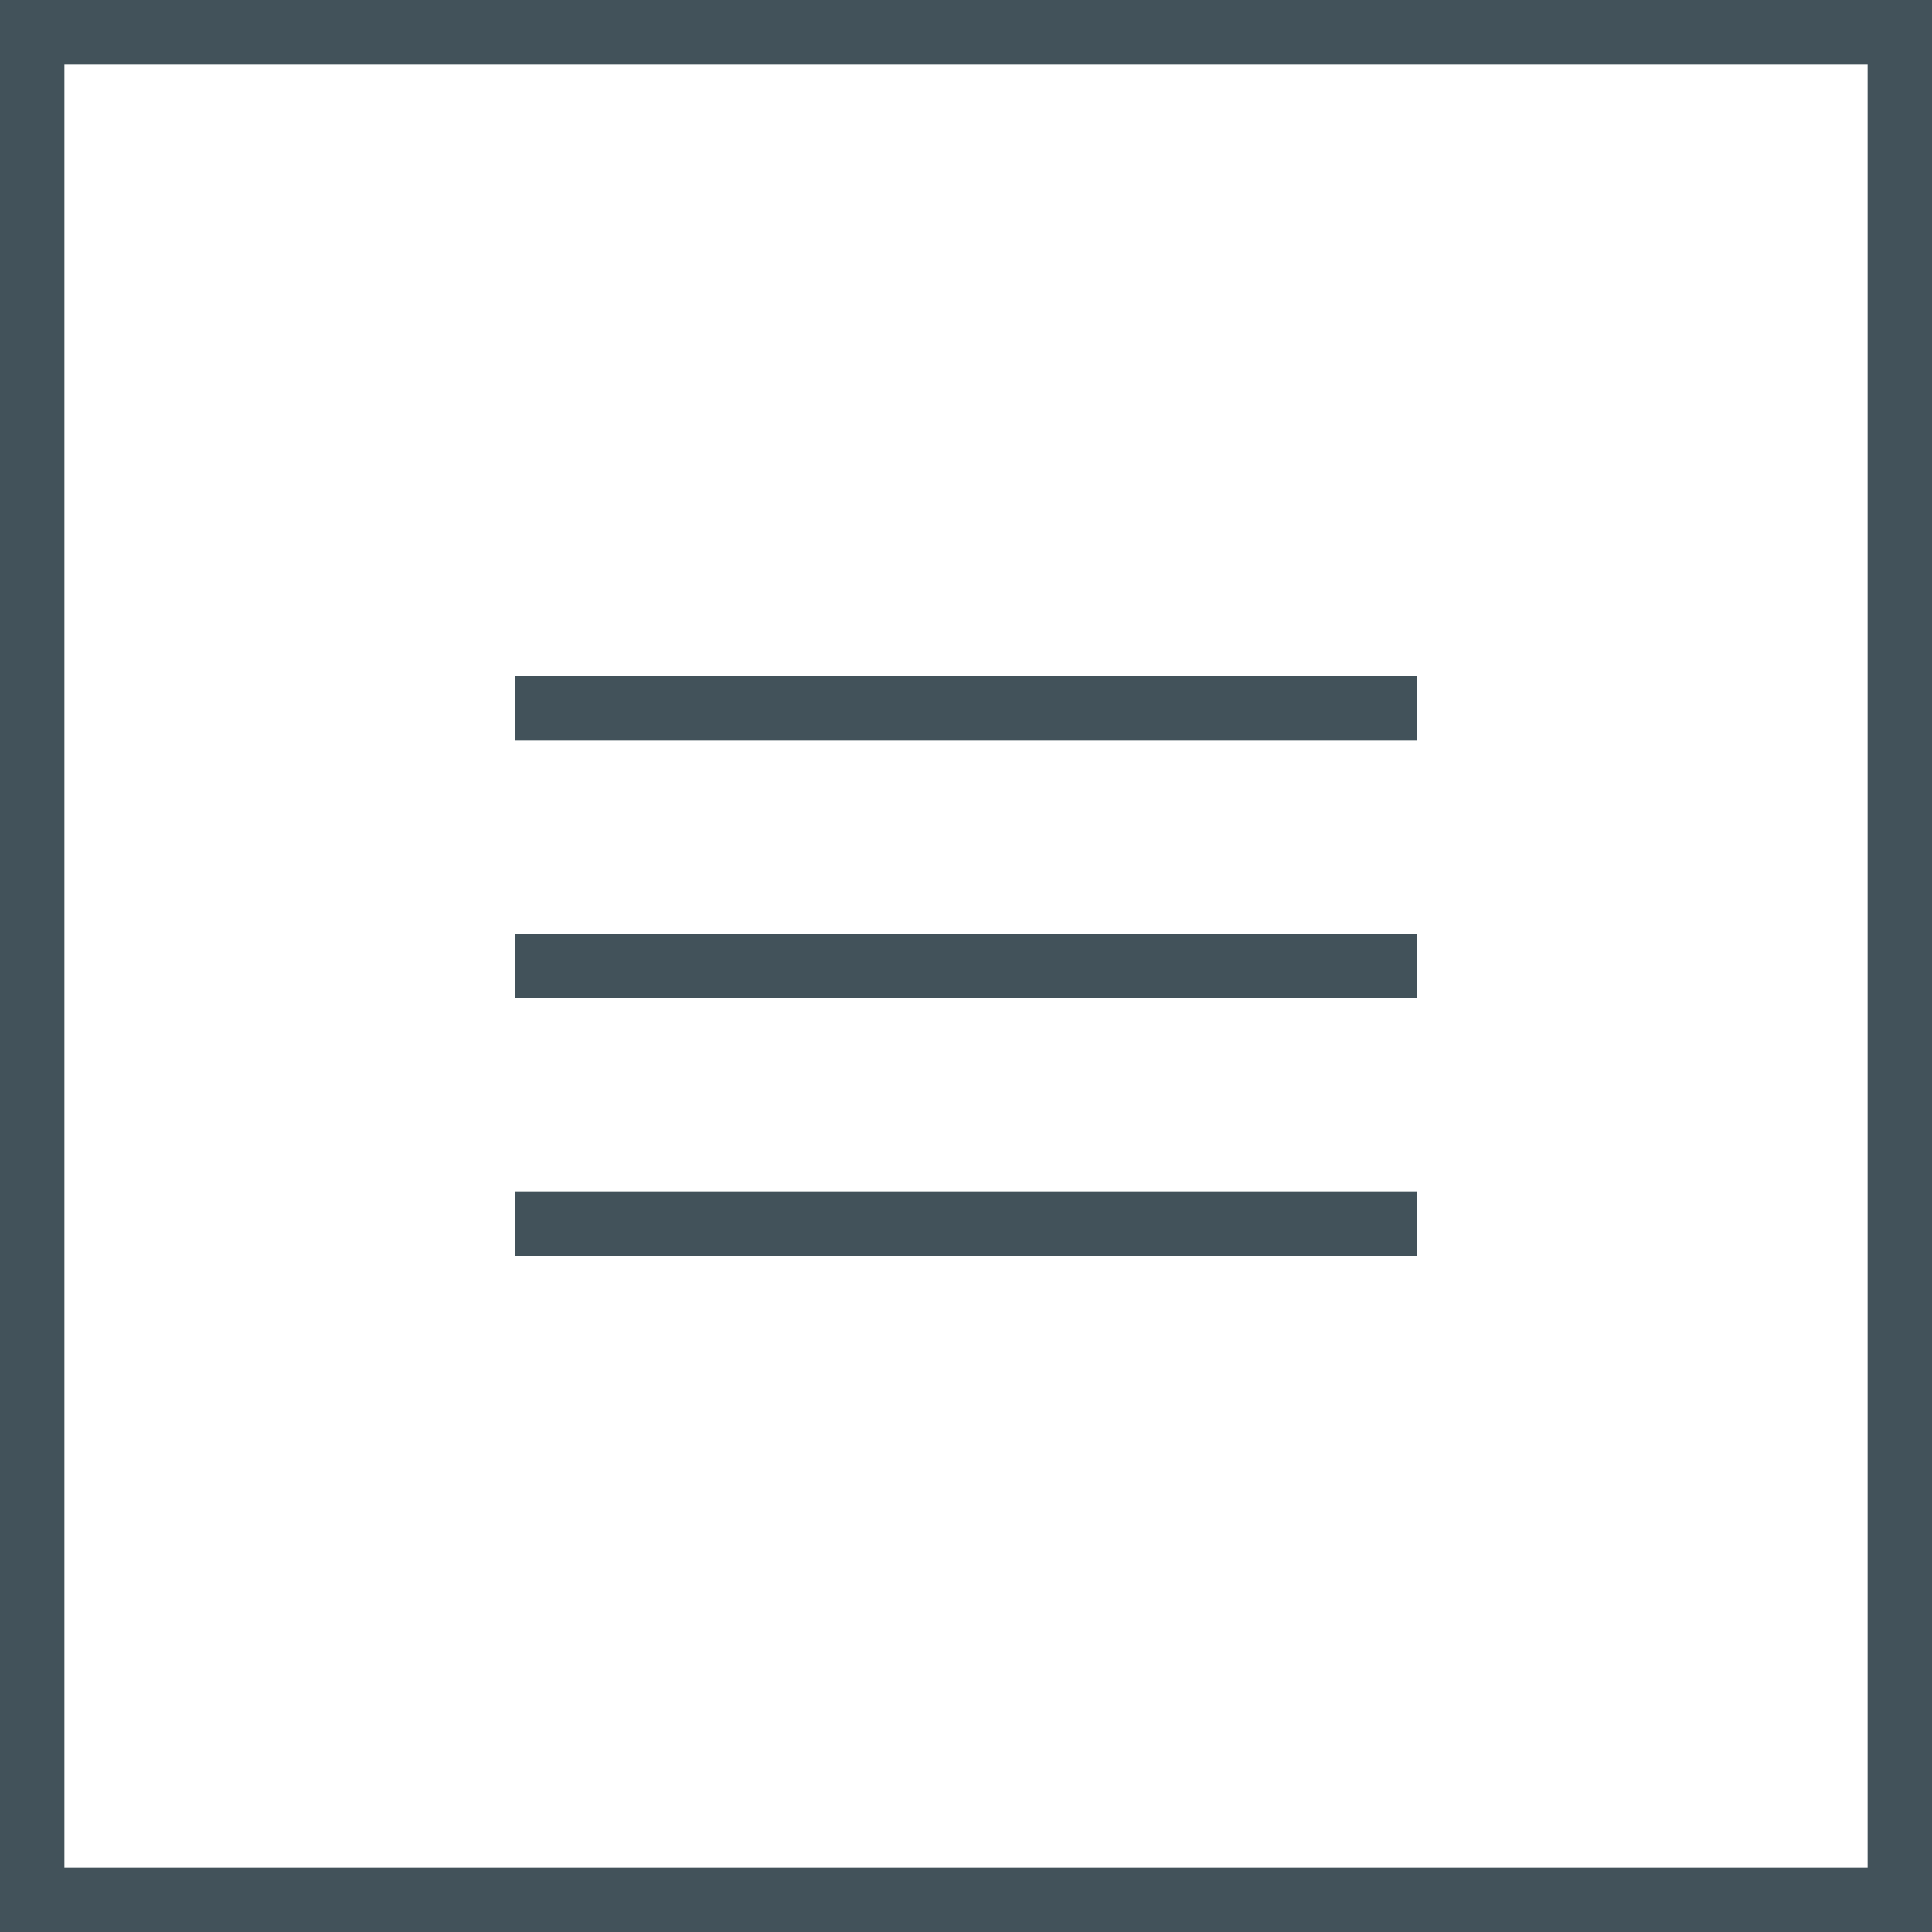
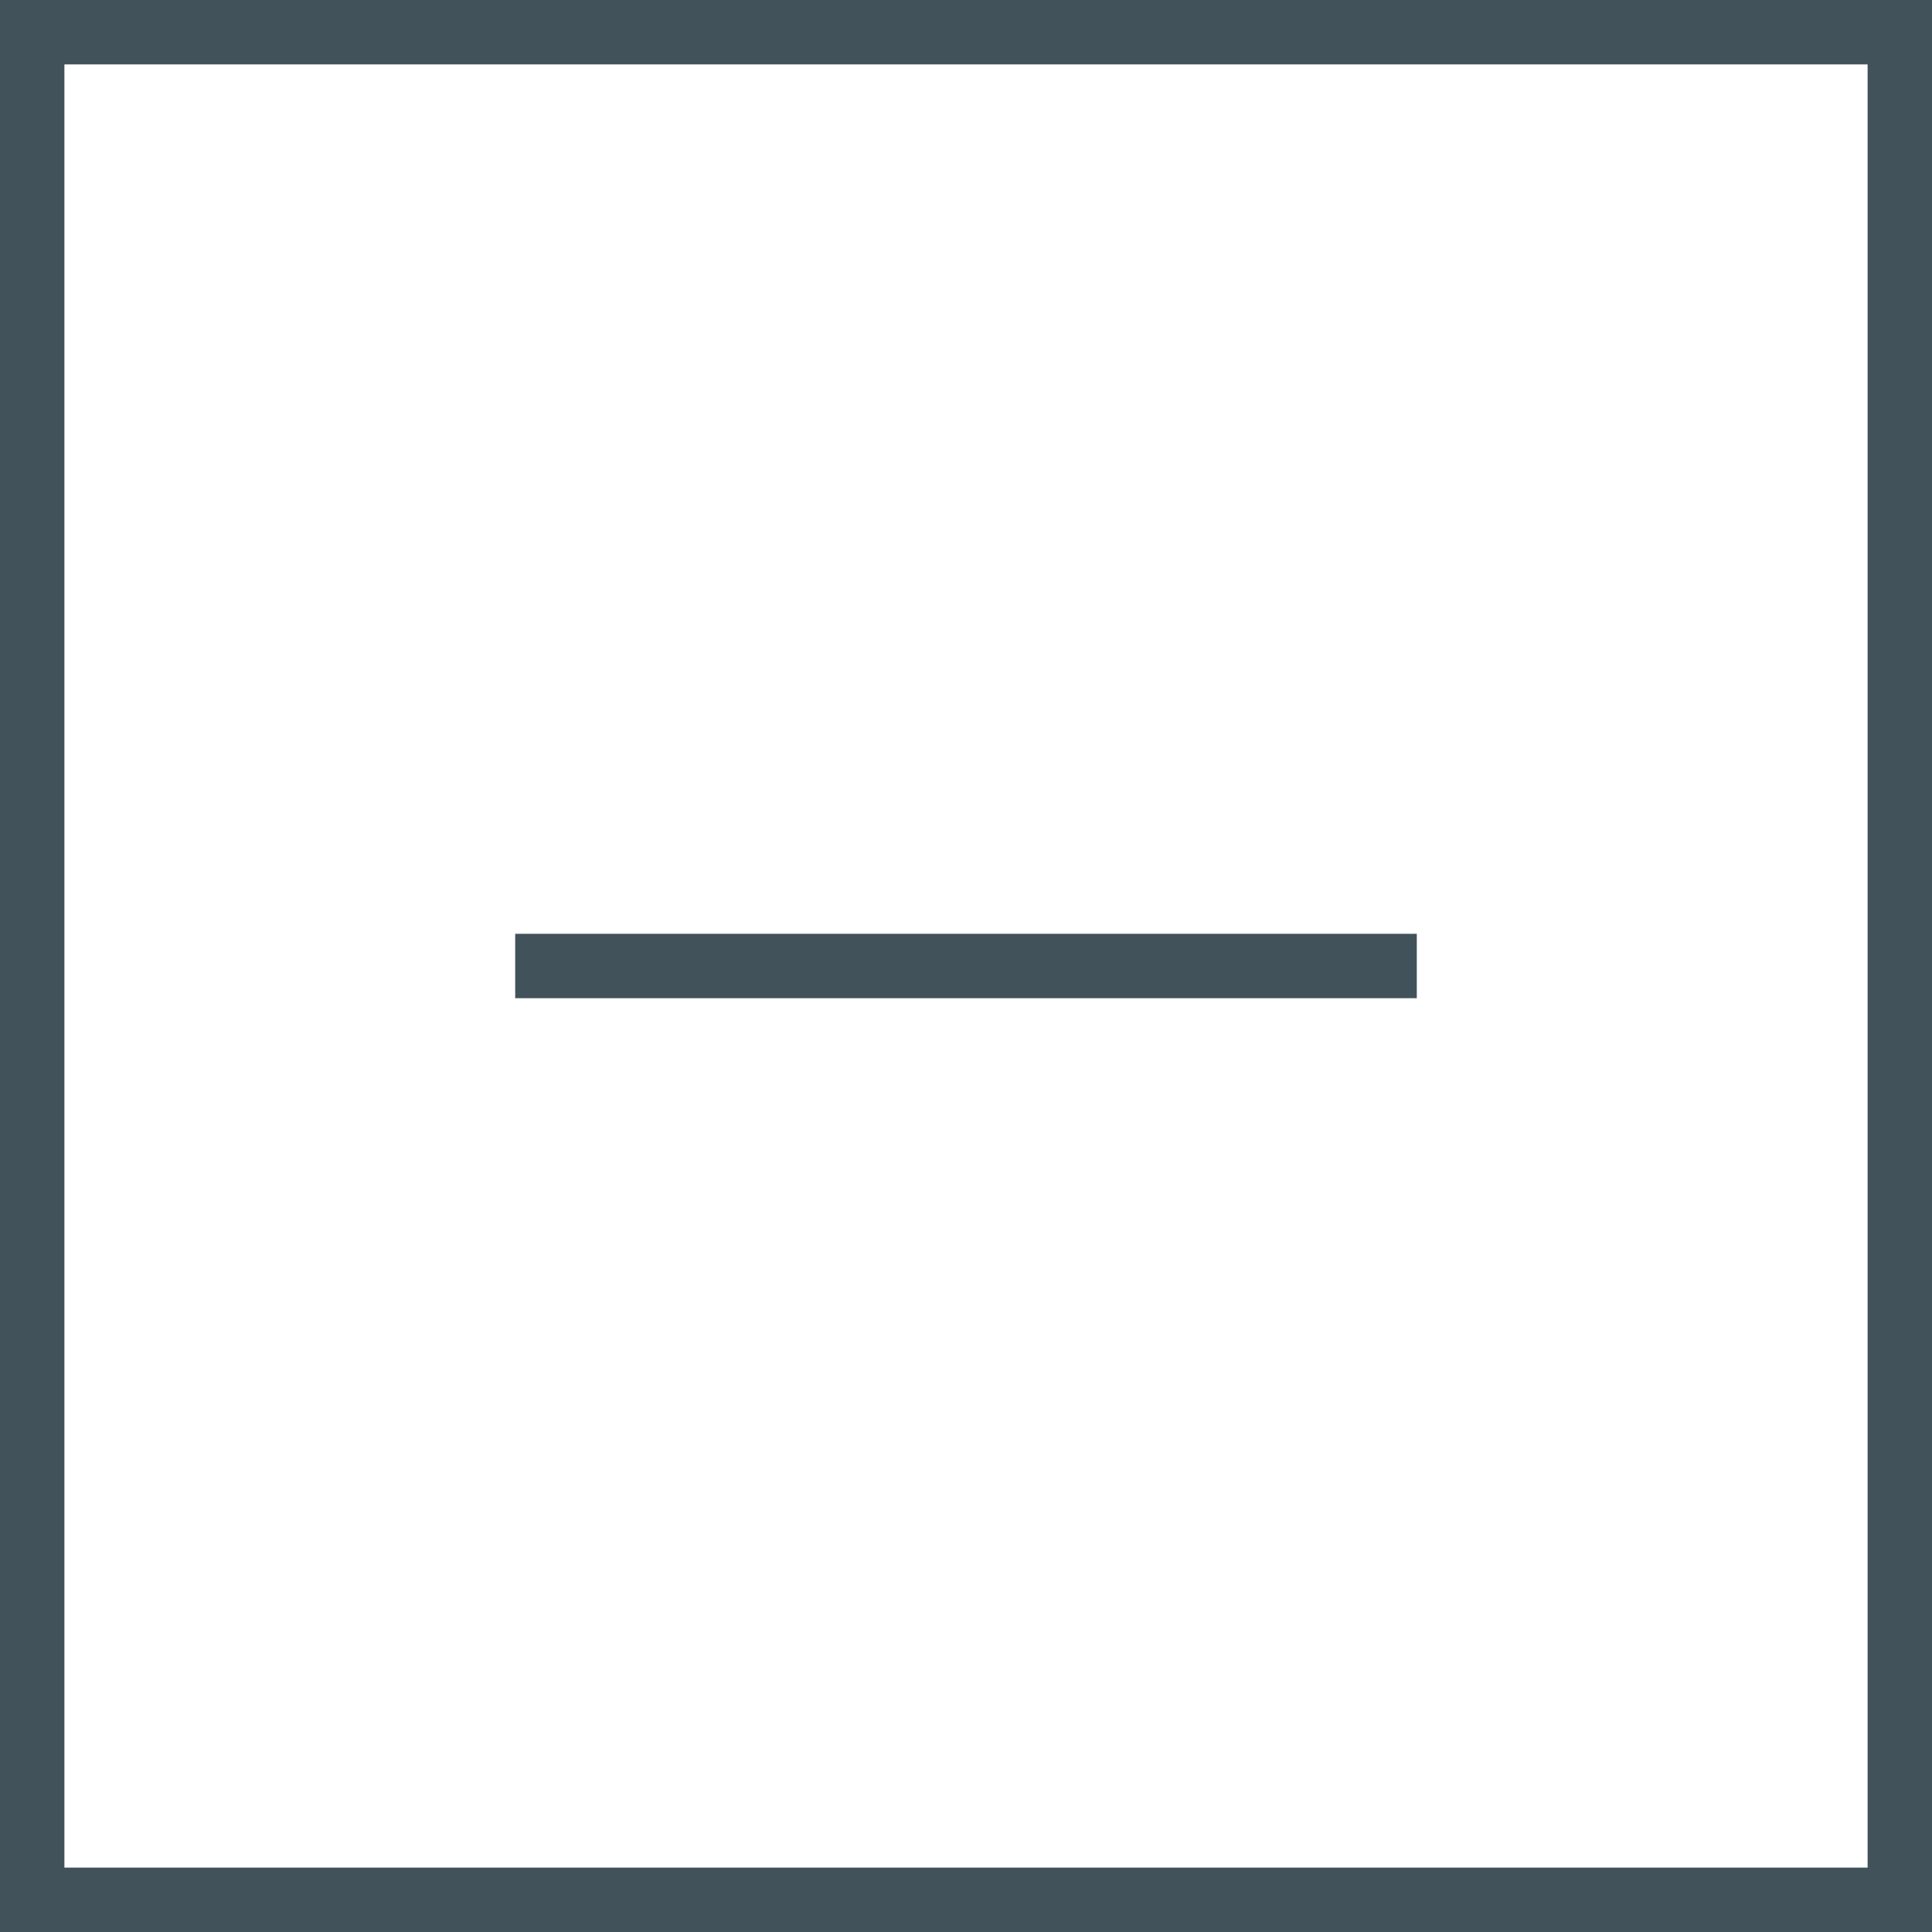
<svg xmlns="http://www.w3.org/2000/svg" width="30" height="30" viewBox="0 0 30 30" fill="none">
  <rect x="0.5" y="0.5" width="29" height="29" stroke="#42525A" />
-   <path d="M8 11H22" stroke="#42525A" />
  <path d="M8 15H22" stroke="#42525A" />
-   <path d="M8 19H22" stroke="#42525A" />
</svg>